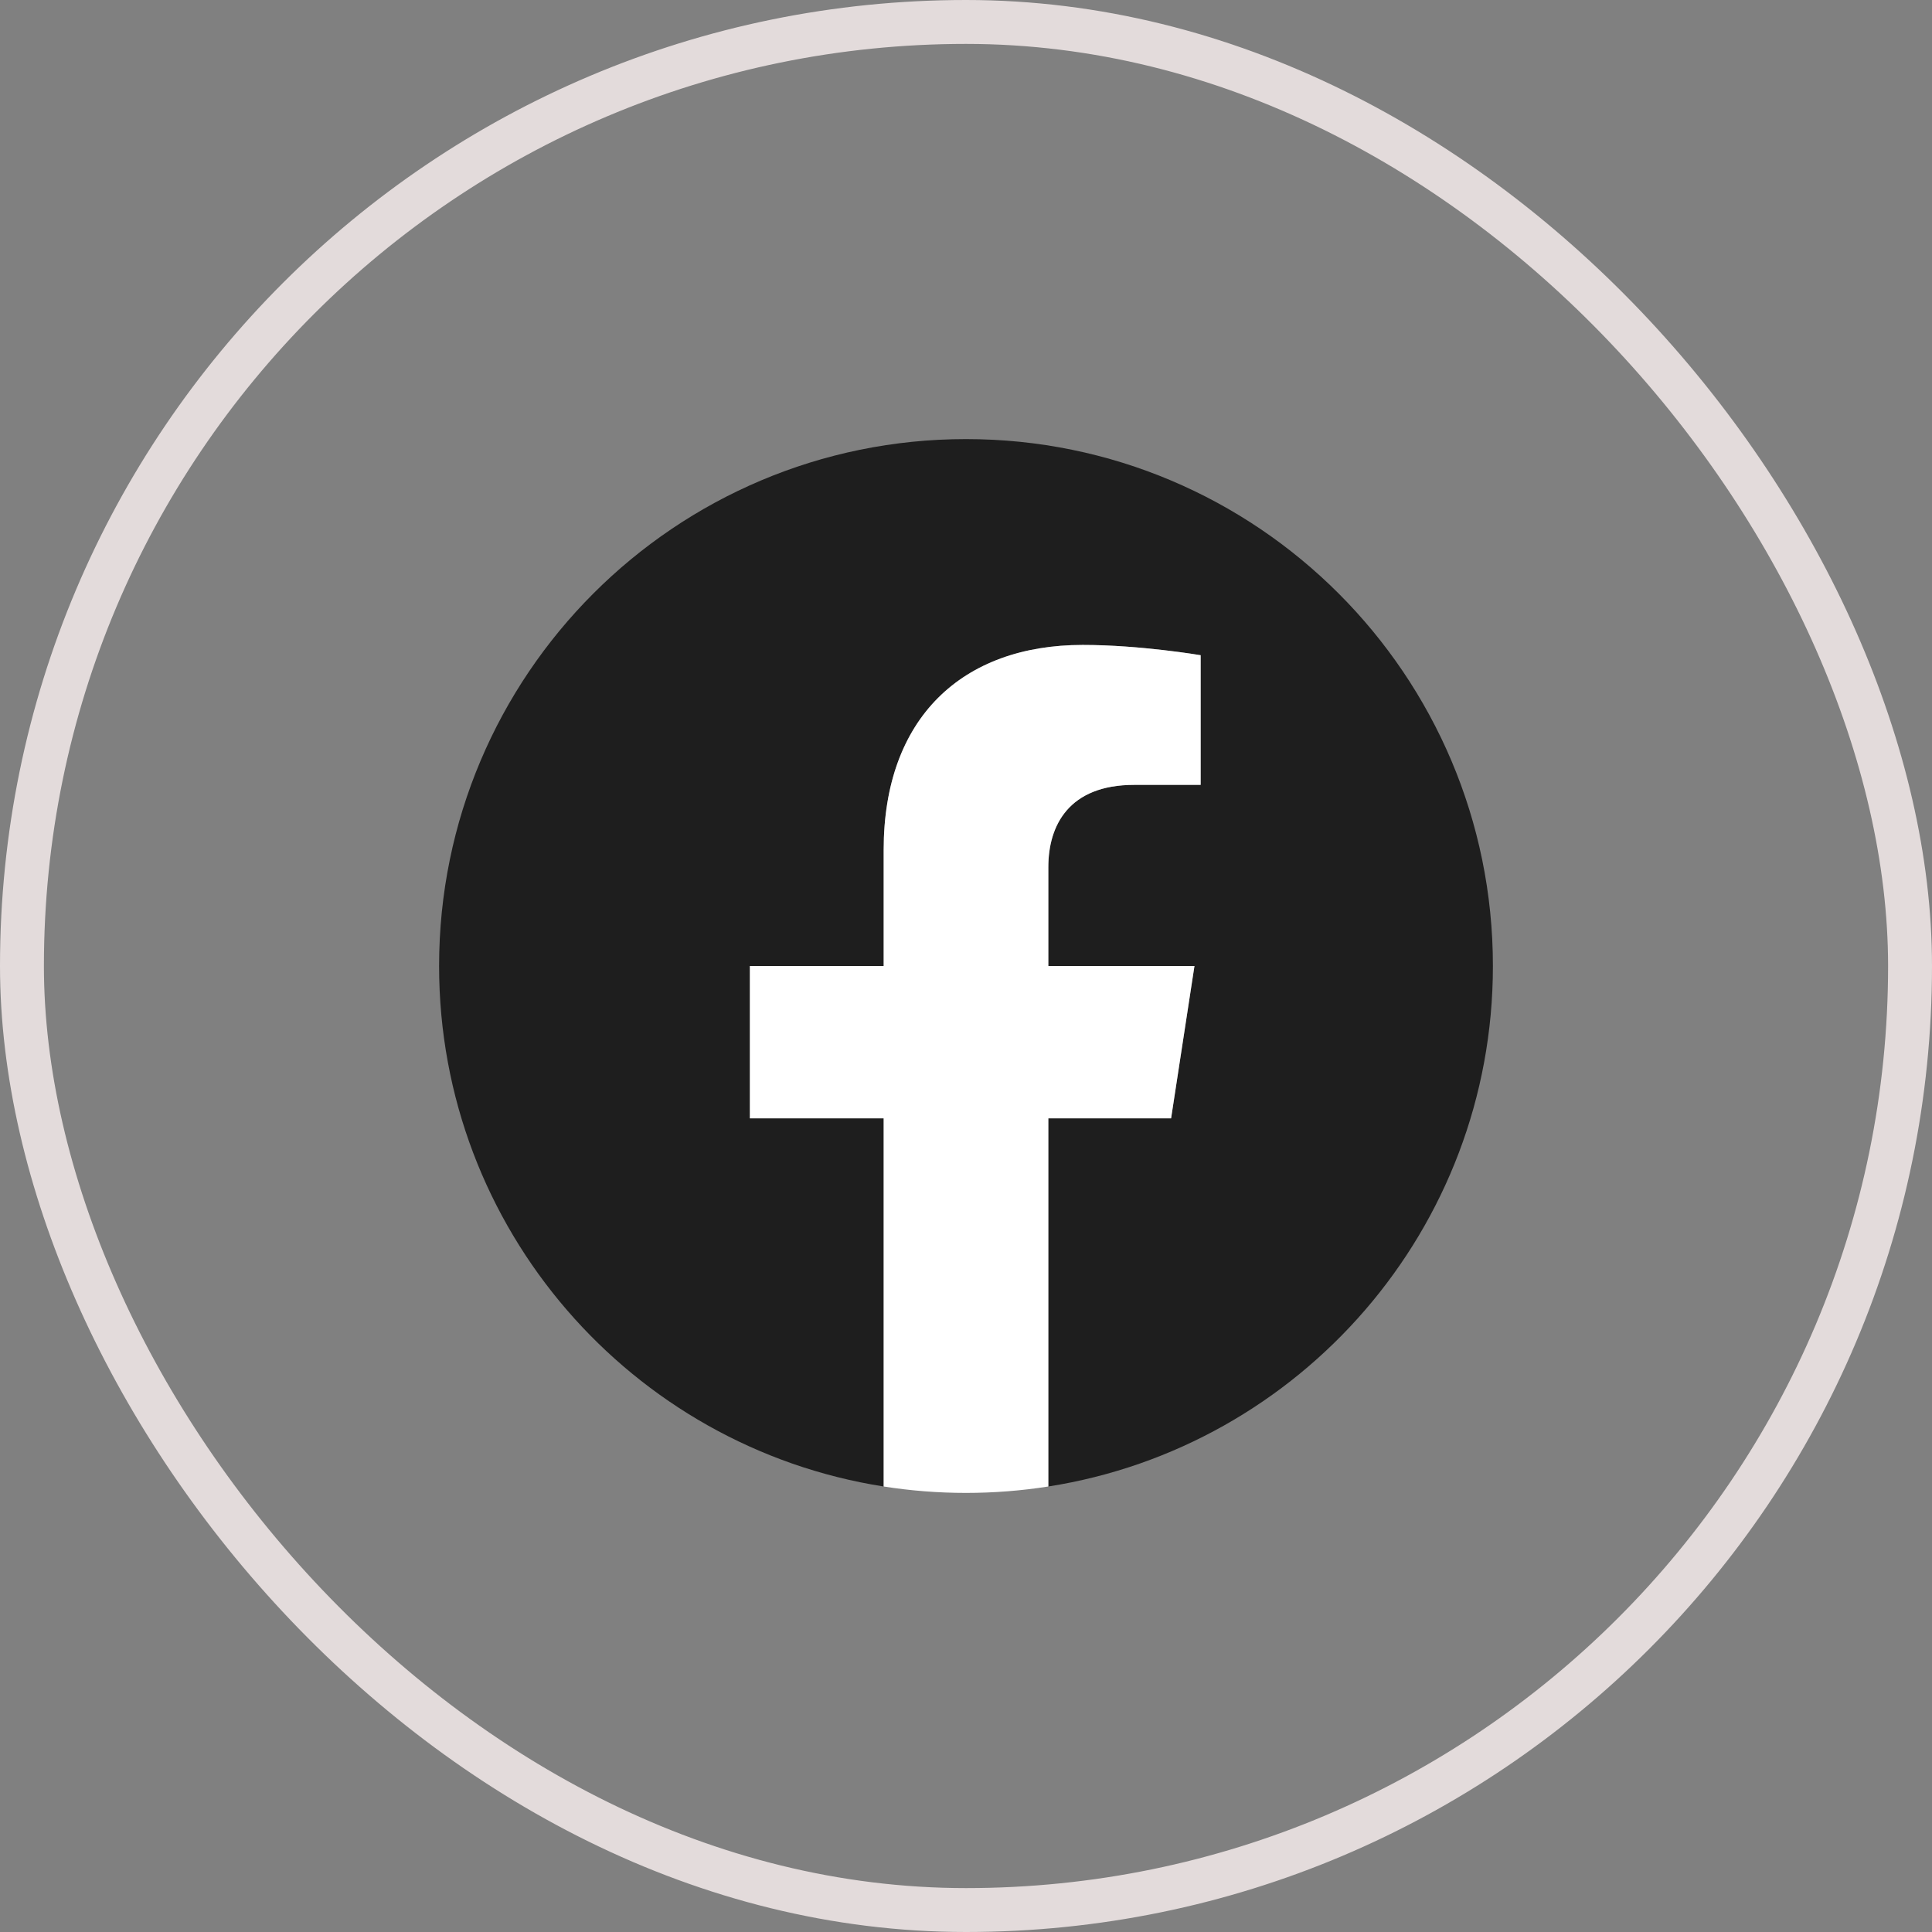
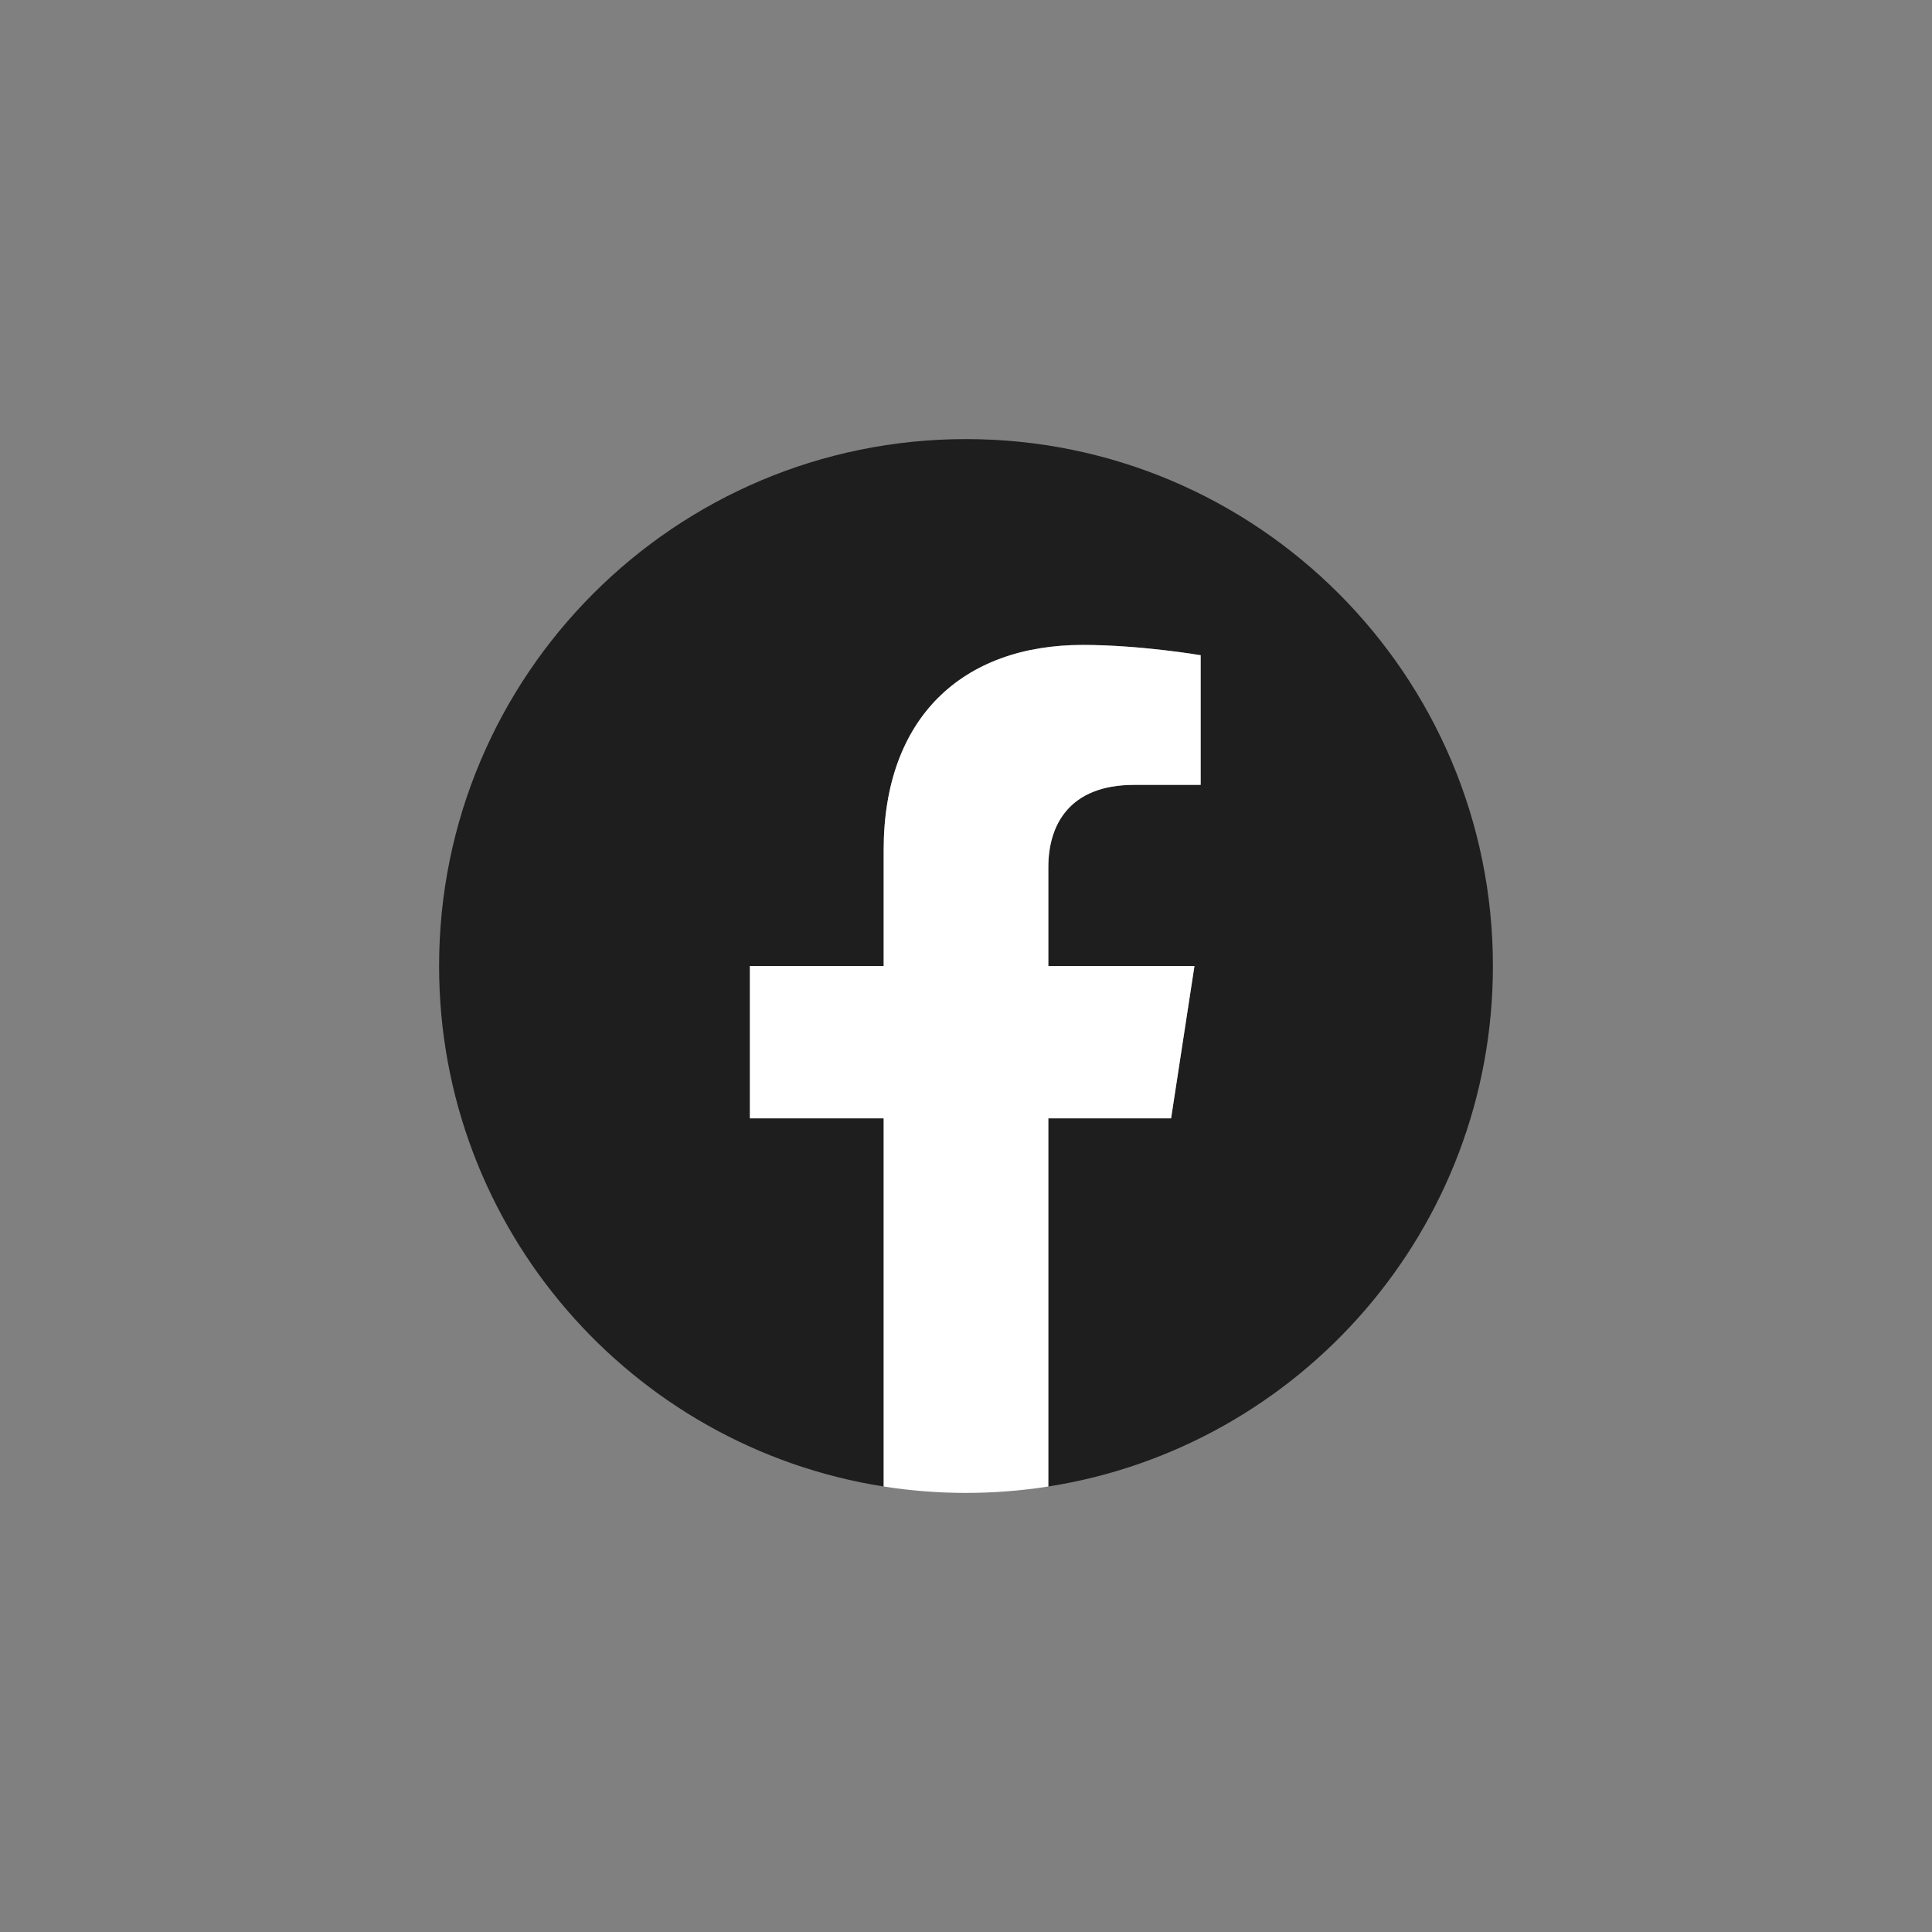
<svg xmlns="http://www.w3.org/2000/svg" width="44" height="44" viewBox="0 0 44 44" fill="none">
  <rect x="0" y="0" width="44" height="44" fill="#808080" stroke="none" />
-   <rect x="0.5" y="0.5" width="43" height="43" rx="21.5" stroke="#E3DBDB" />
  <g clip-path="url(#clip0_10_269)">
    <path d="M34 22C34 15.373 28.627 10 22 10C15.373 10 10 15.373 10 22C10 27.989 14.388 32.954 20.125 33.854V25.469H17.078V22H20.125V19.356C20.125 16.349 21.916 14.688 24.658 14.688C25.971 14.688 27.344 14.922 27.344 14.922V17.875H25.831C24.34 17.875 23.875 18.8 23.875 19.749V22H27.203L26.671 25.469H23.875V33.854C29.612 32.954 34 27.989 34 22Z" fill="#1E1E1E" />
    <path d="M26.671 25.469L27.203 22H23.875V19.749C23.875 18.8 24.34 17.875 25.831 17.875H27.344V14.922C27.344 14.922 25.971 14.688 24.658 14.688C21.916 14.688 20.125 16.349 20.125 19.356V22H17.078V25.469H20.125V33.854C20.736 33.95 21.362 34 22 34C22.638 34 23.264 33.95 23.875 33.854V25.469H26.671Z" fill="white" />
  </g>
  <defs>
    <clipPath id="clip0_10_269">
      <rect width="24" height="24" fill="white" transform="translate(10 10)" />
    </clipPath>
  </defs>
</svg>